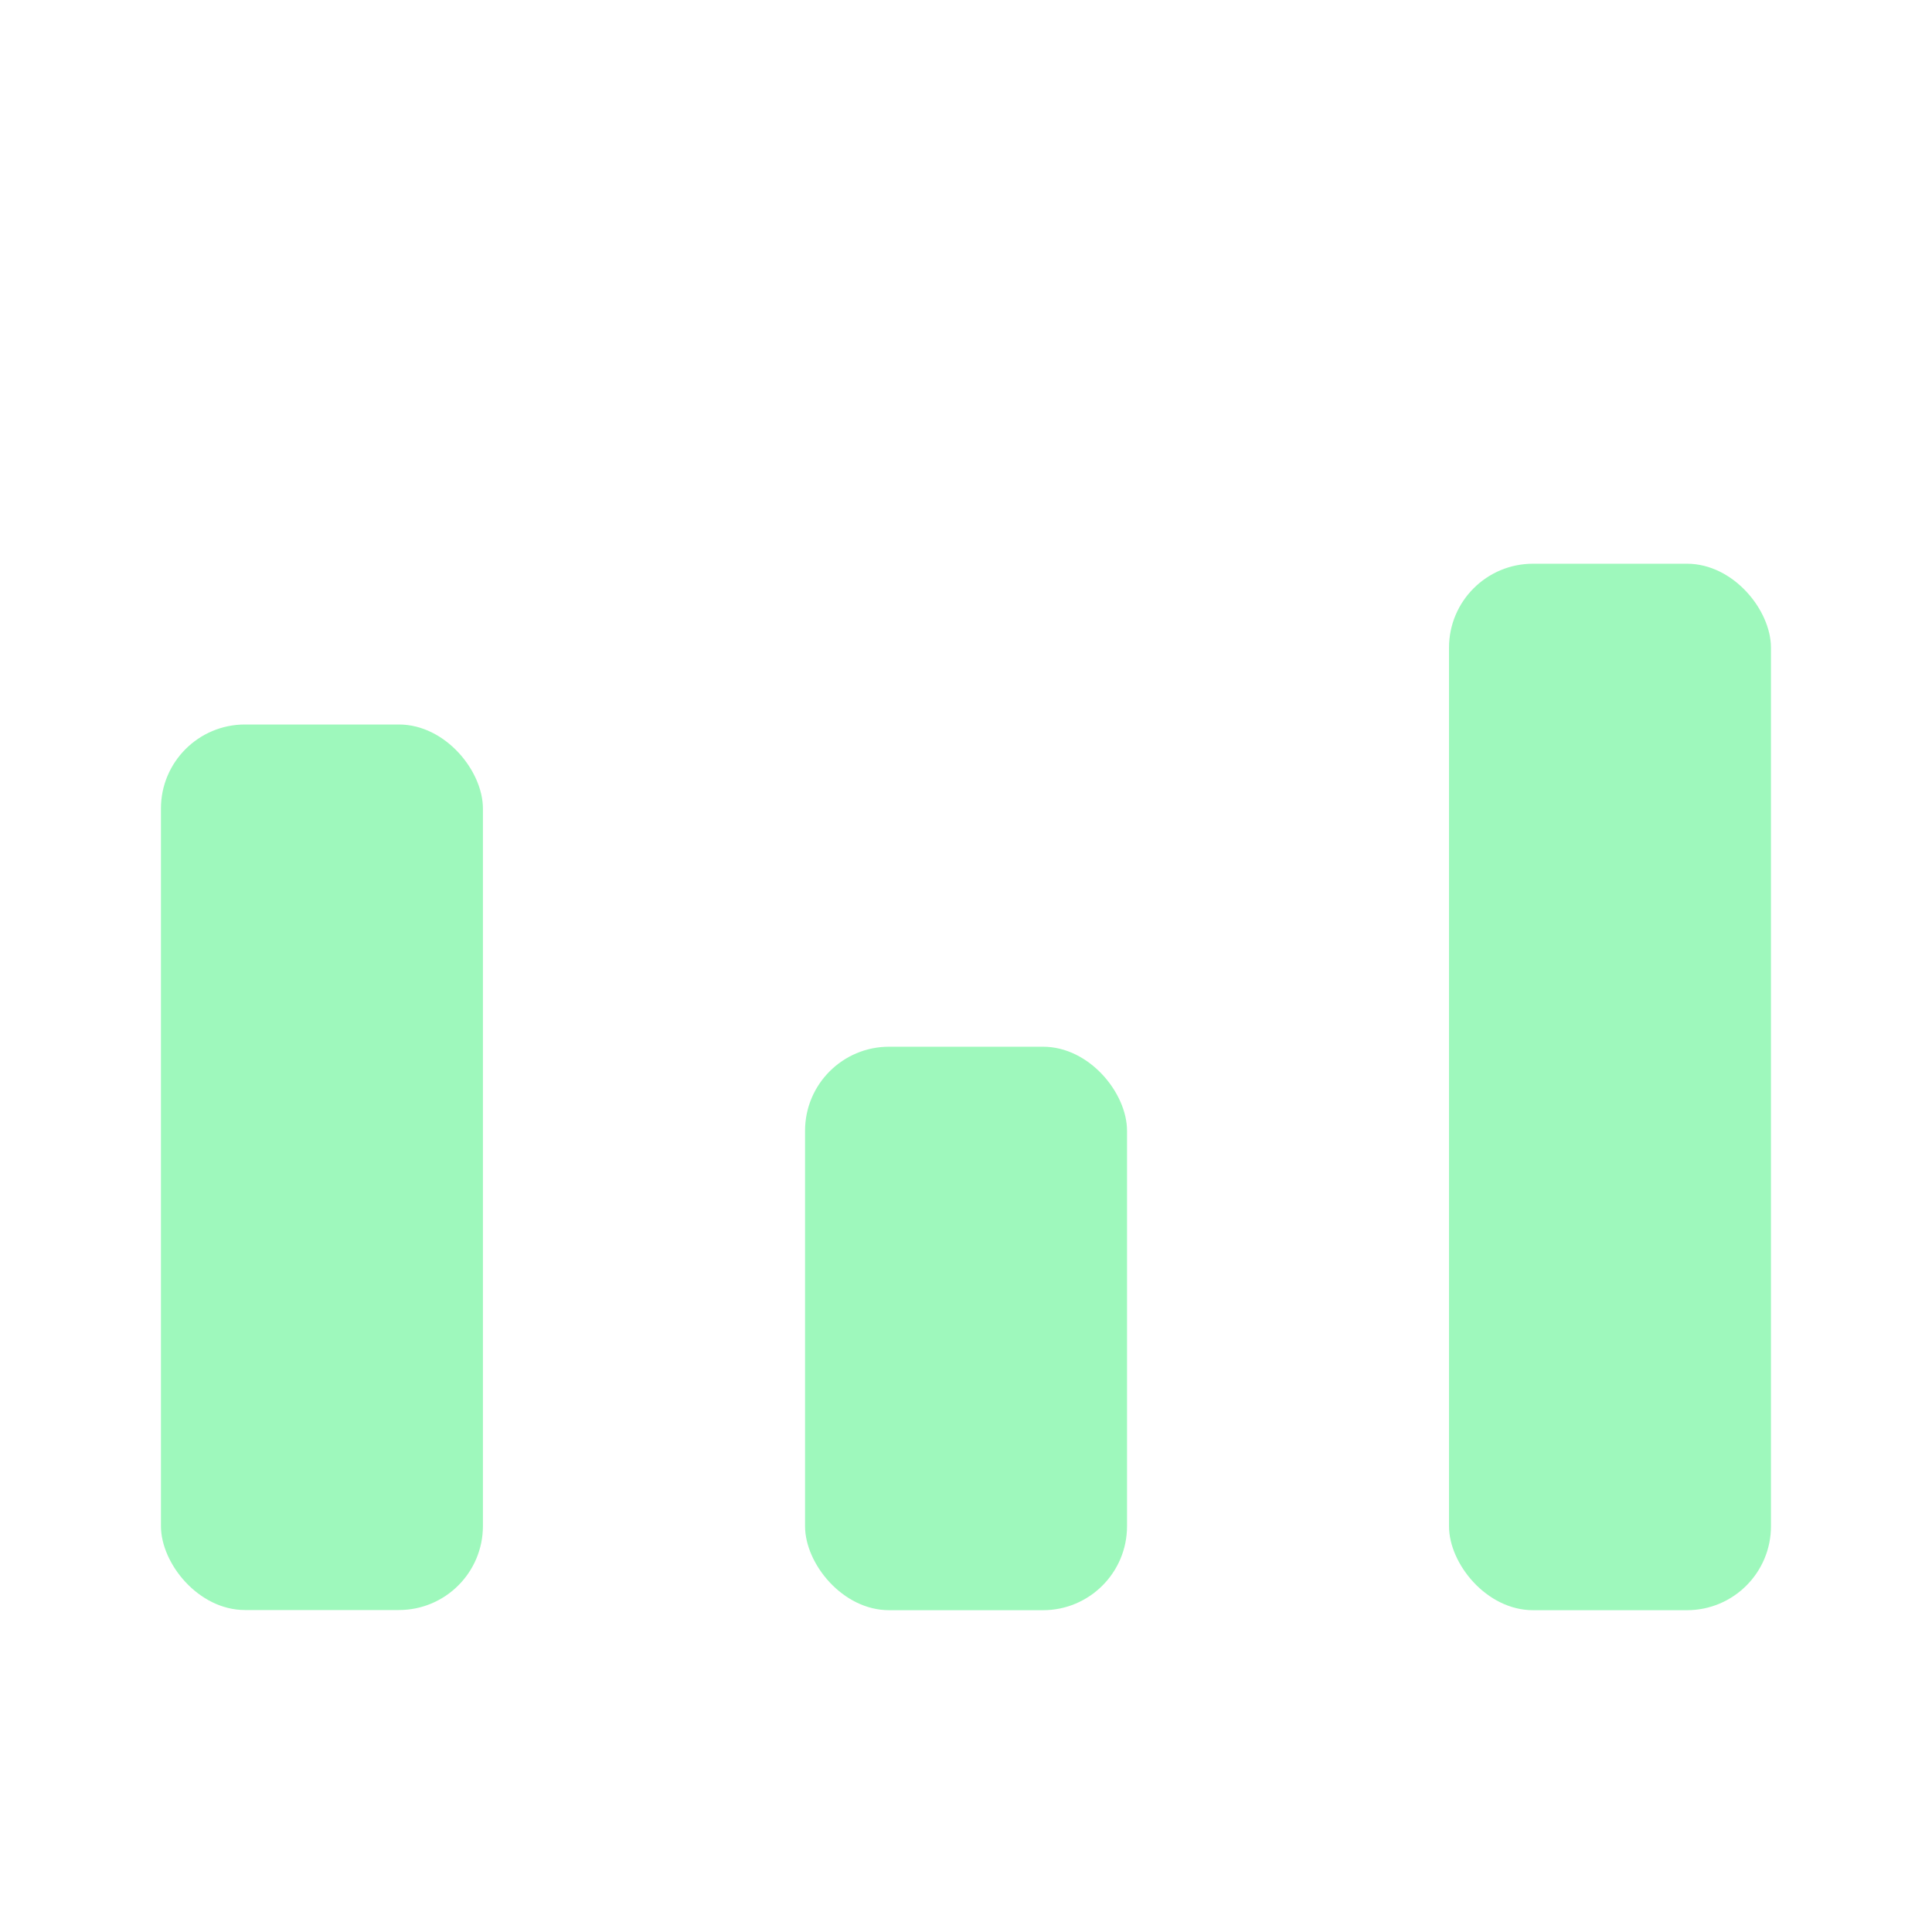
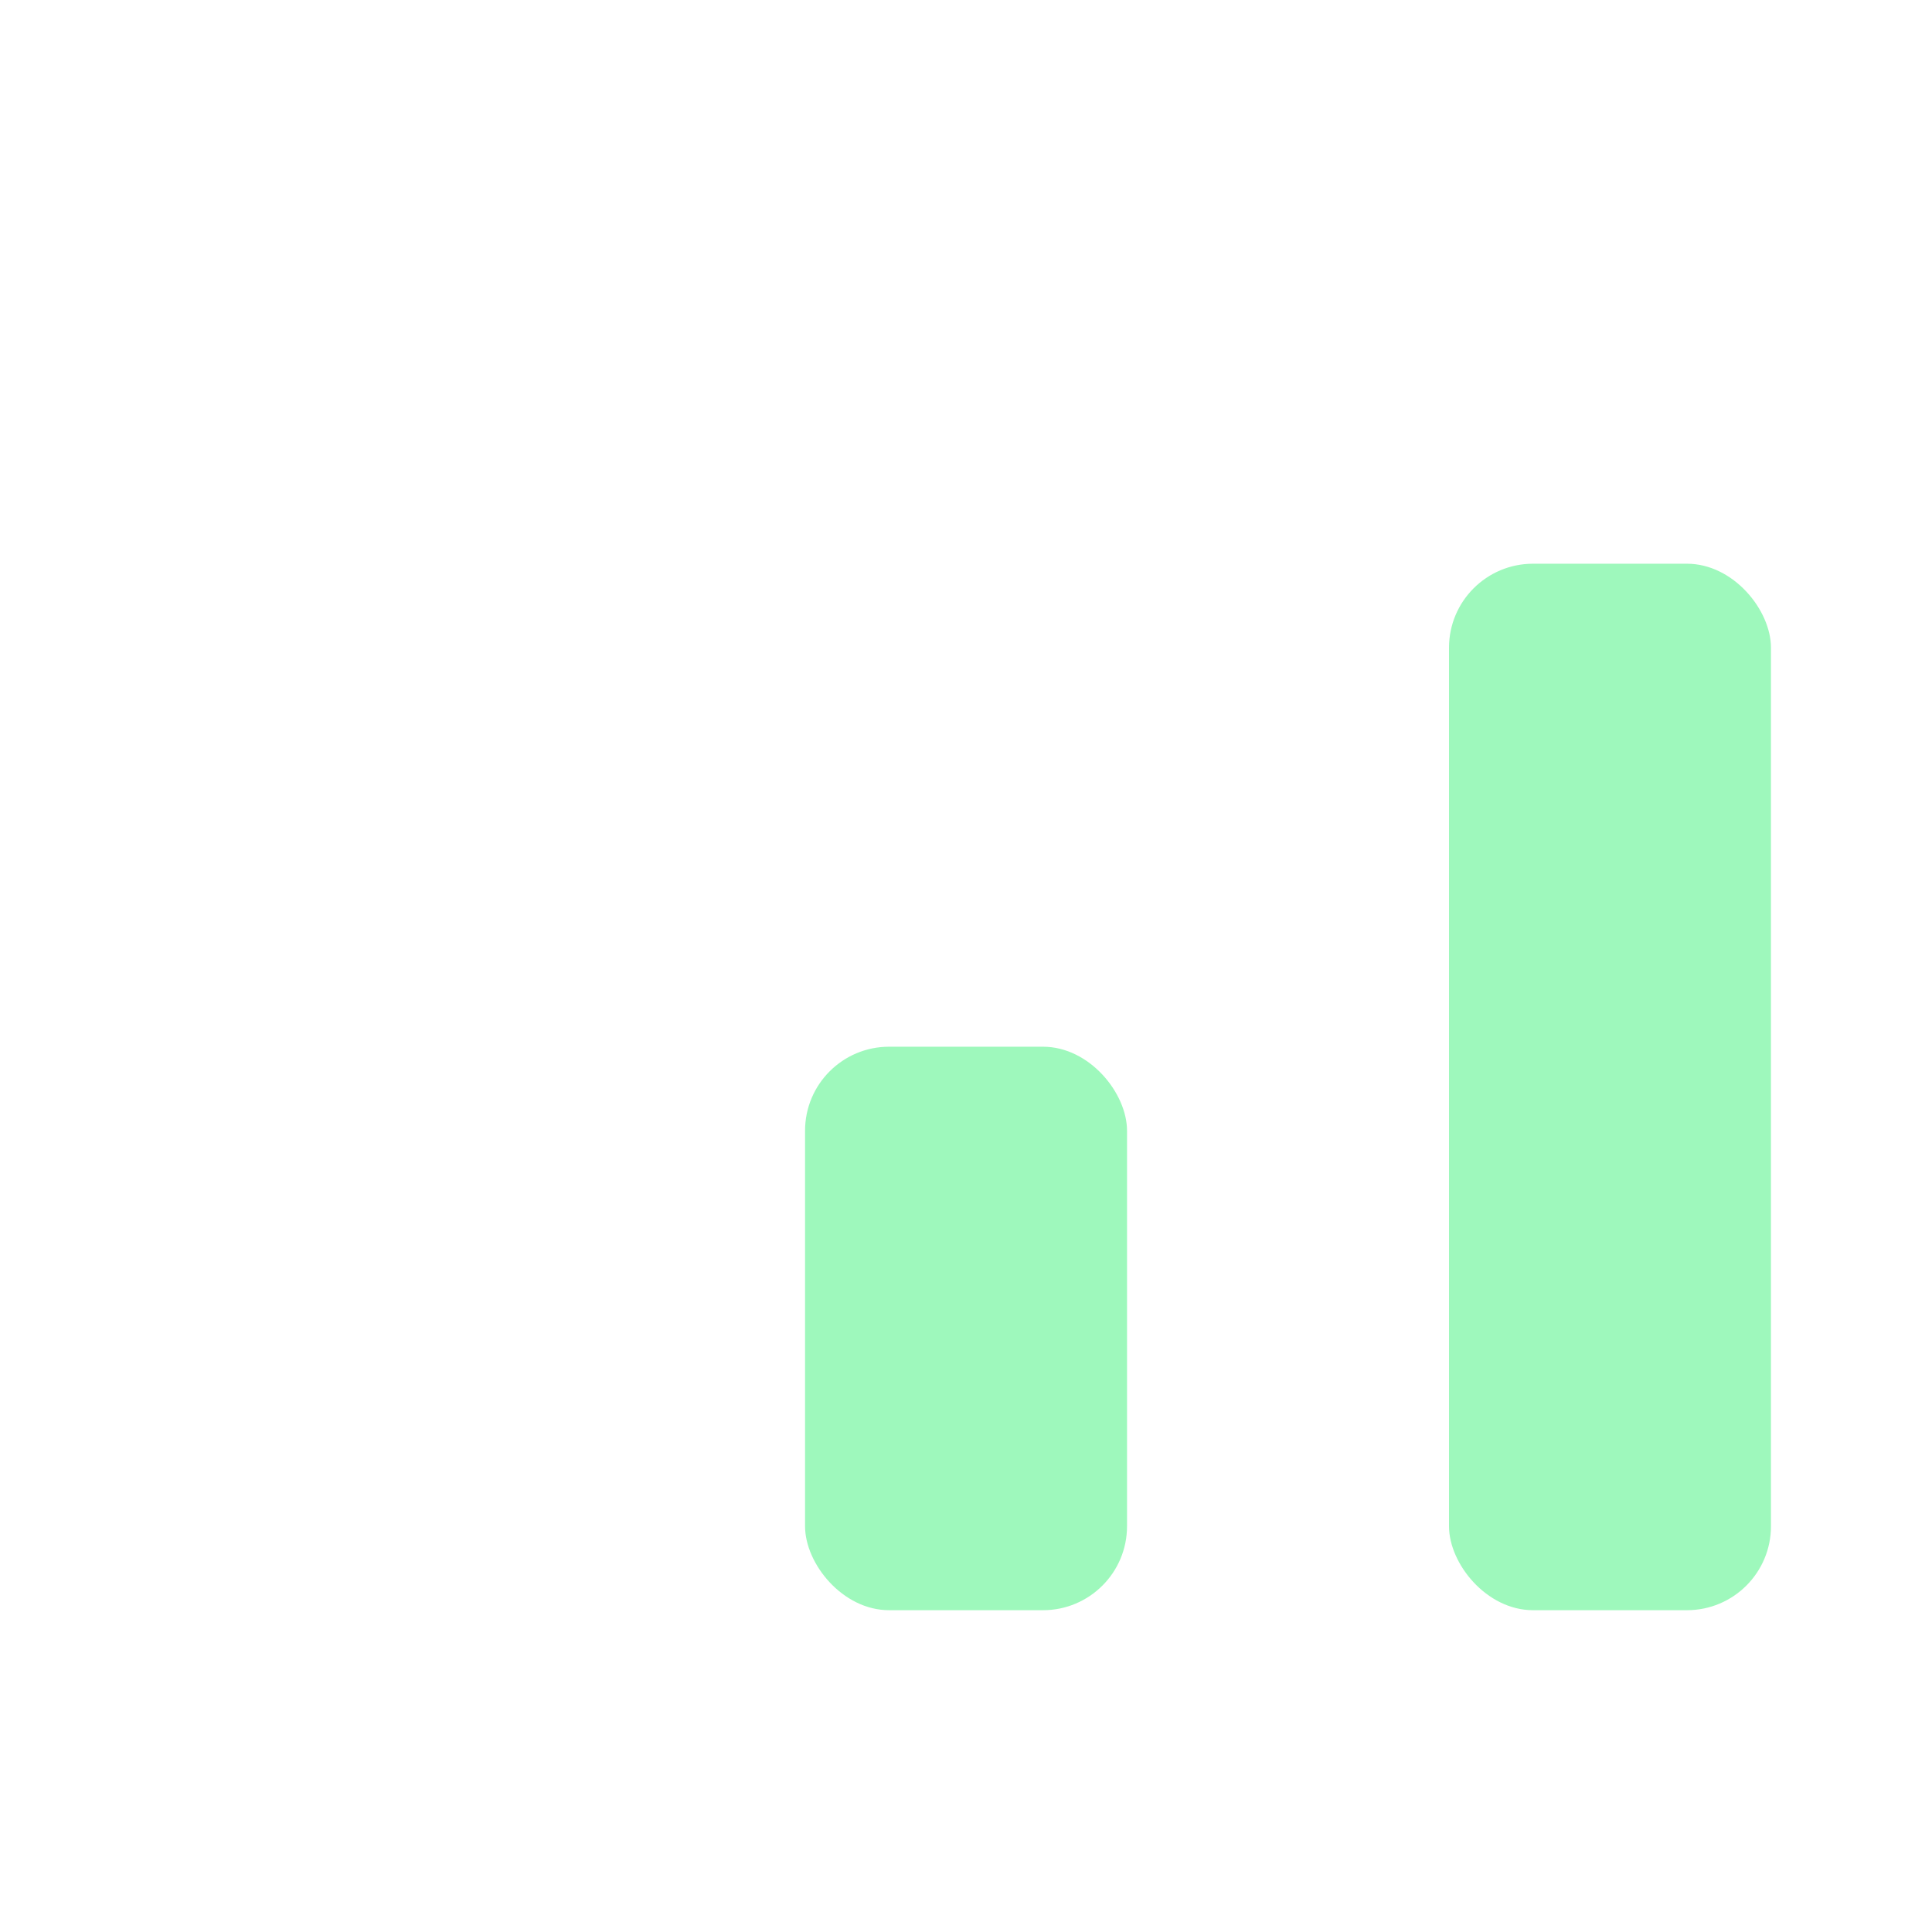
<svg xmlns="http://www.w3.org/2000/svg" width="23" height="23" viewBox="0 0 23 23" fill="none">
  <rect x="17.25" y="6.711" width="3.833" height="12.458" rx="1" fill="#9EF8BC" />
  <rect x="9.584" y="12.461" width="3.833" height="6.708" rx="1" fill="#9EF8BC" />
-   <rect x="1.916" y="8.625" width="3.833" height="10.542" rx="1" fill="#9EF8BC" />
</svg>